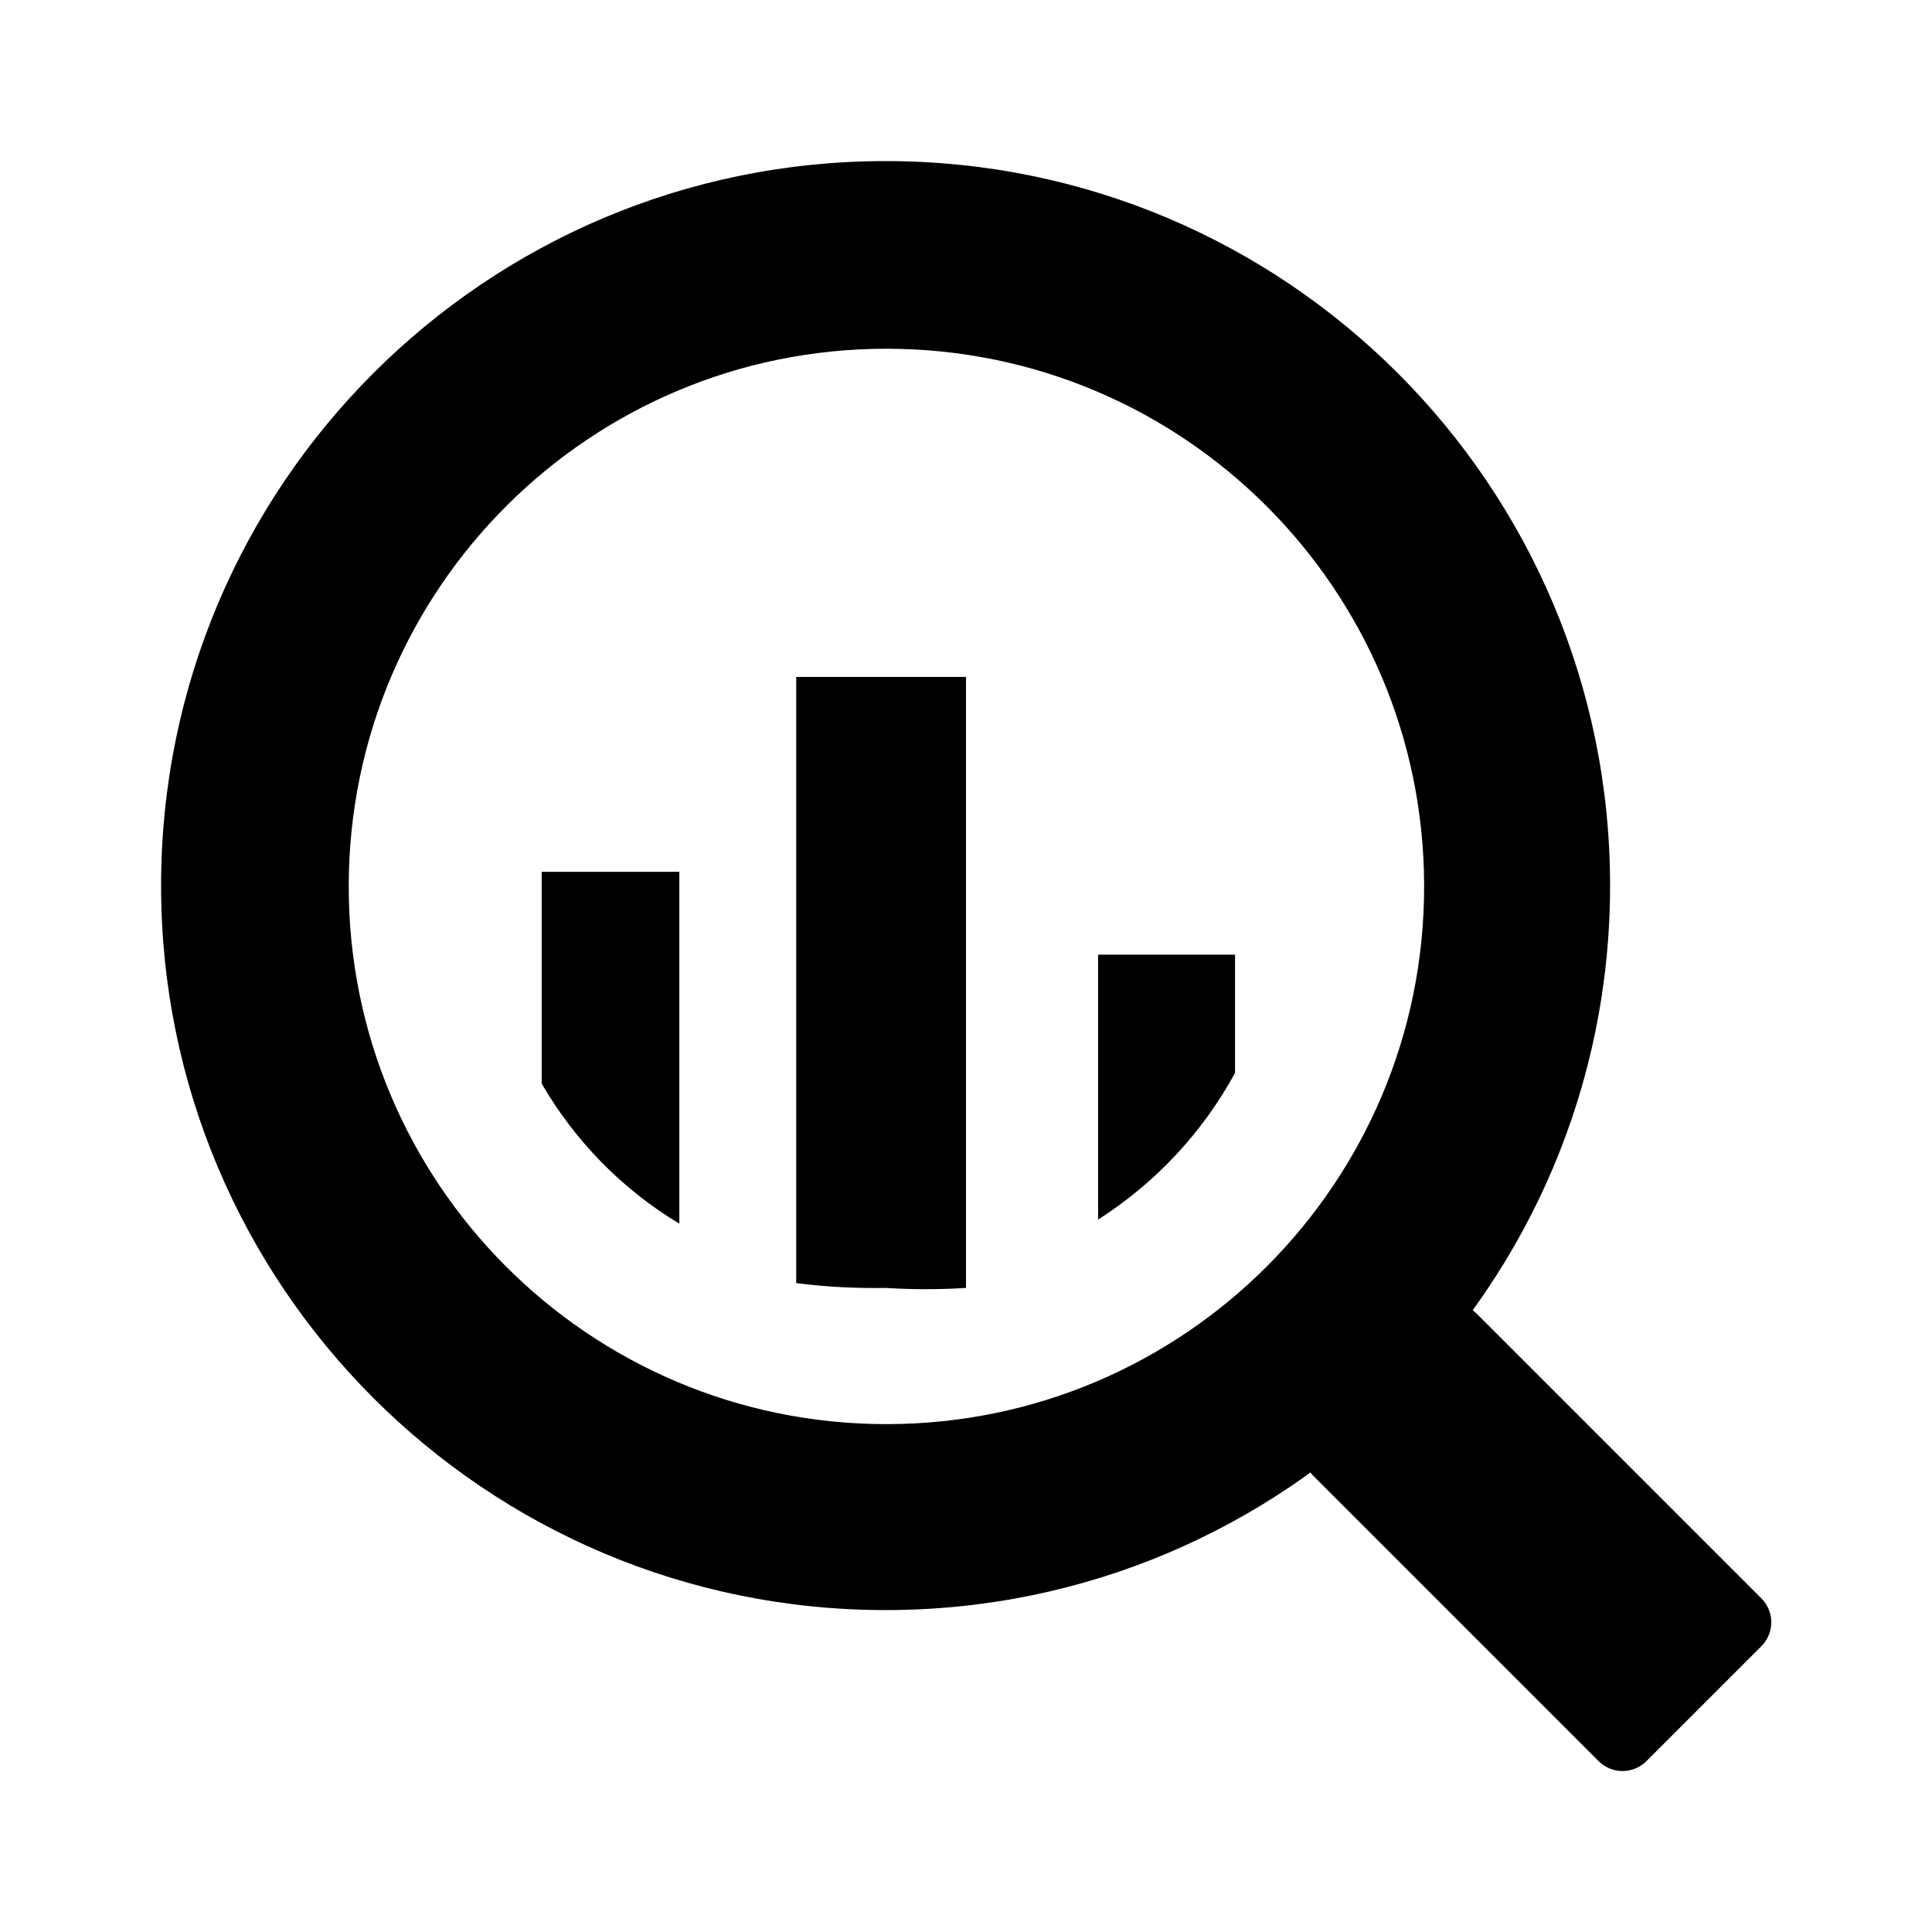
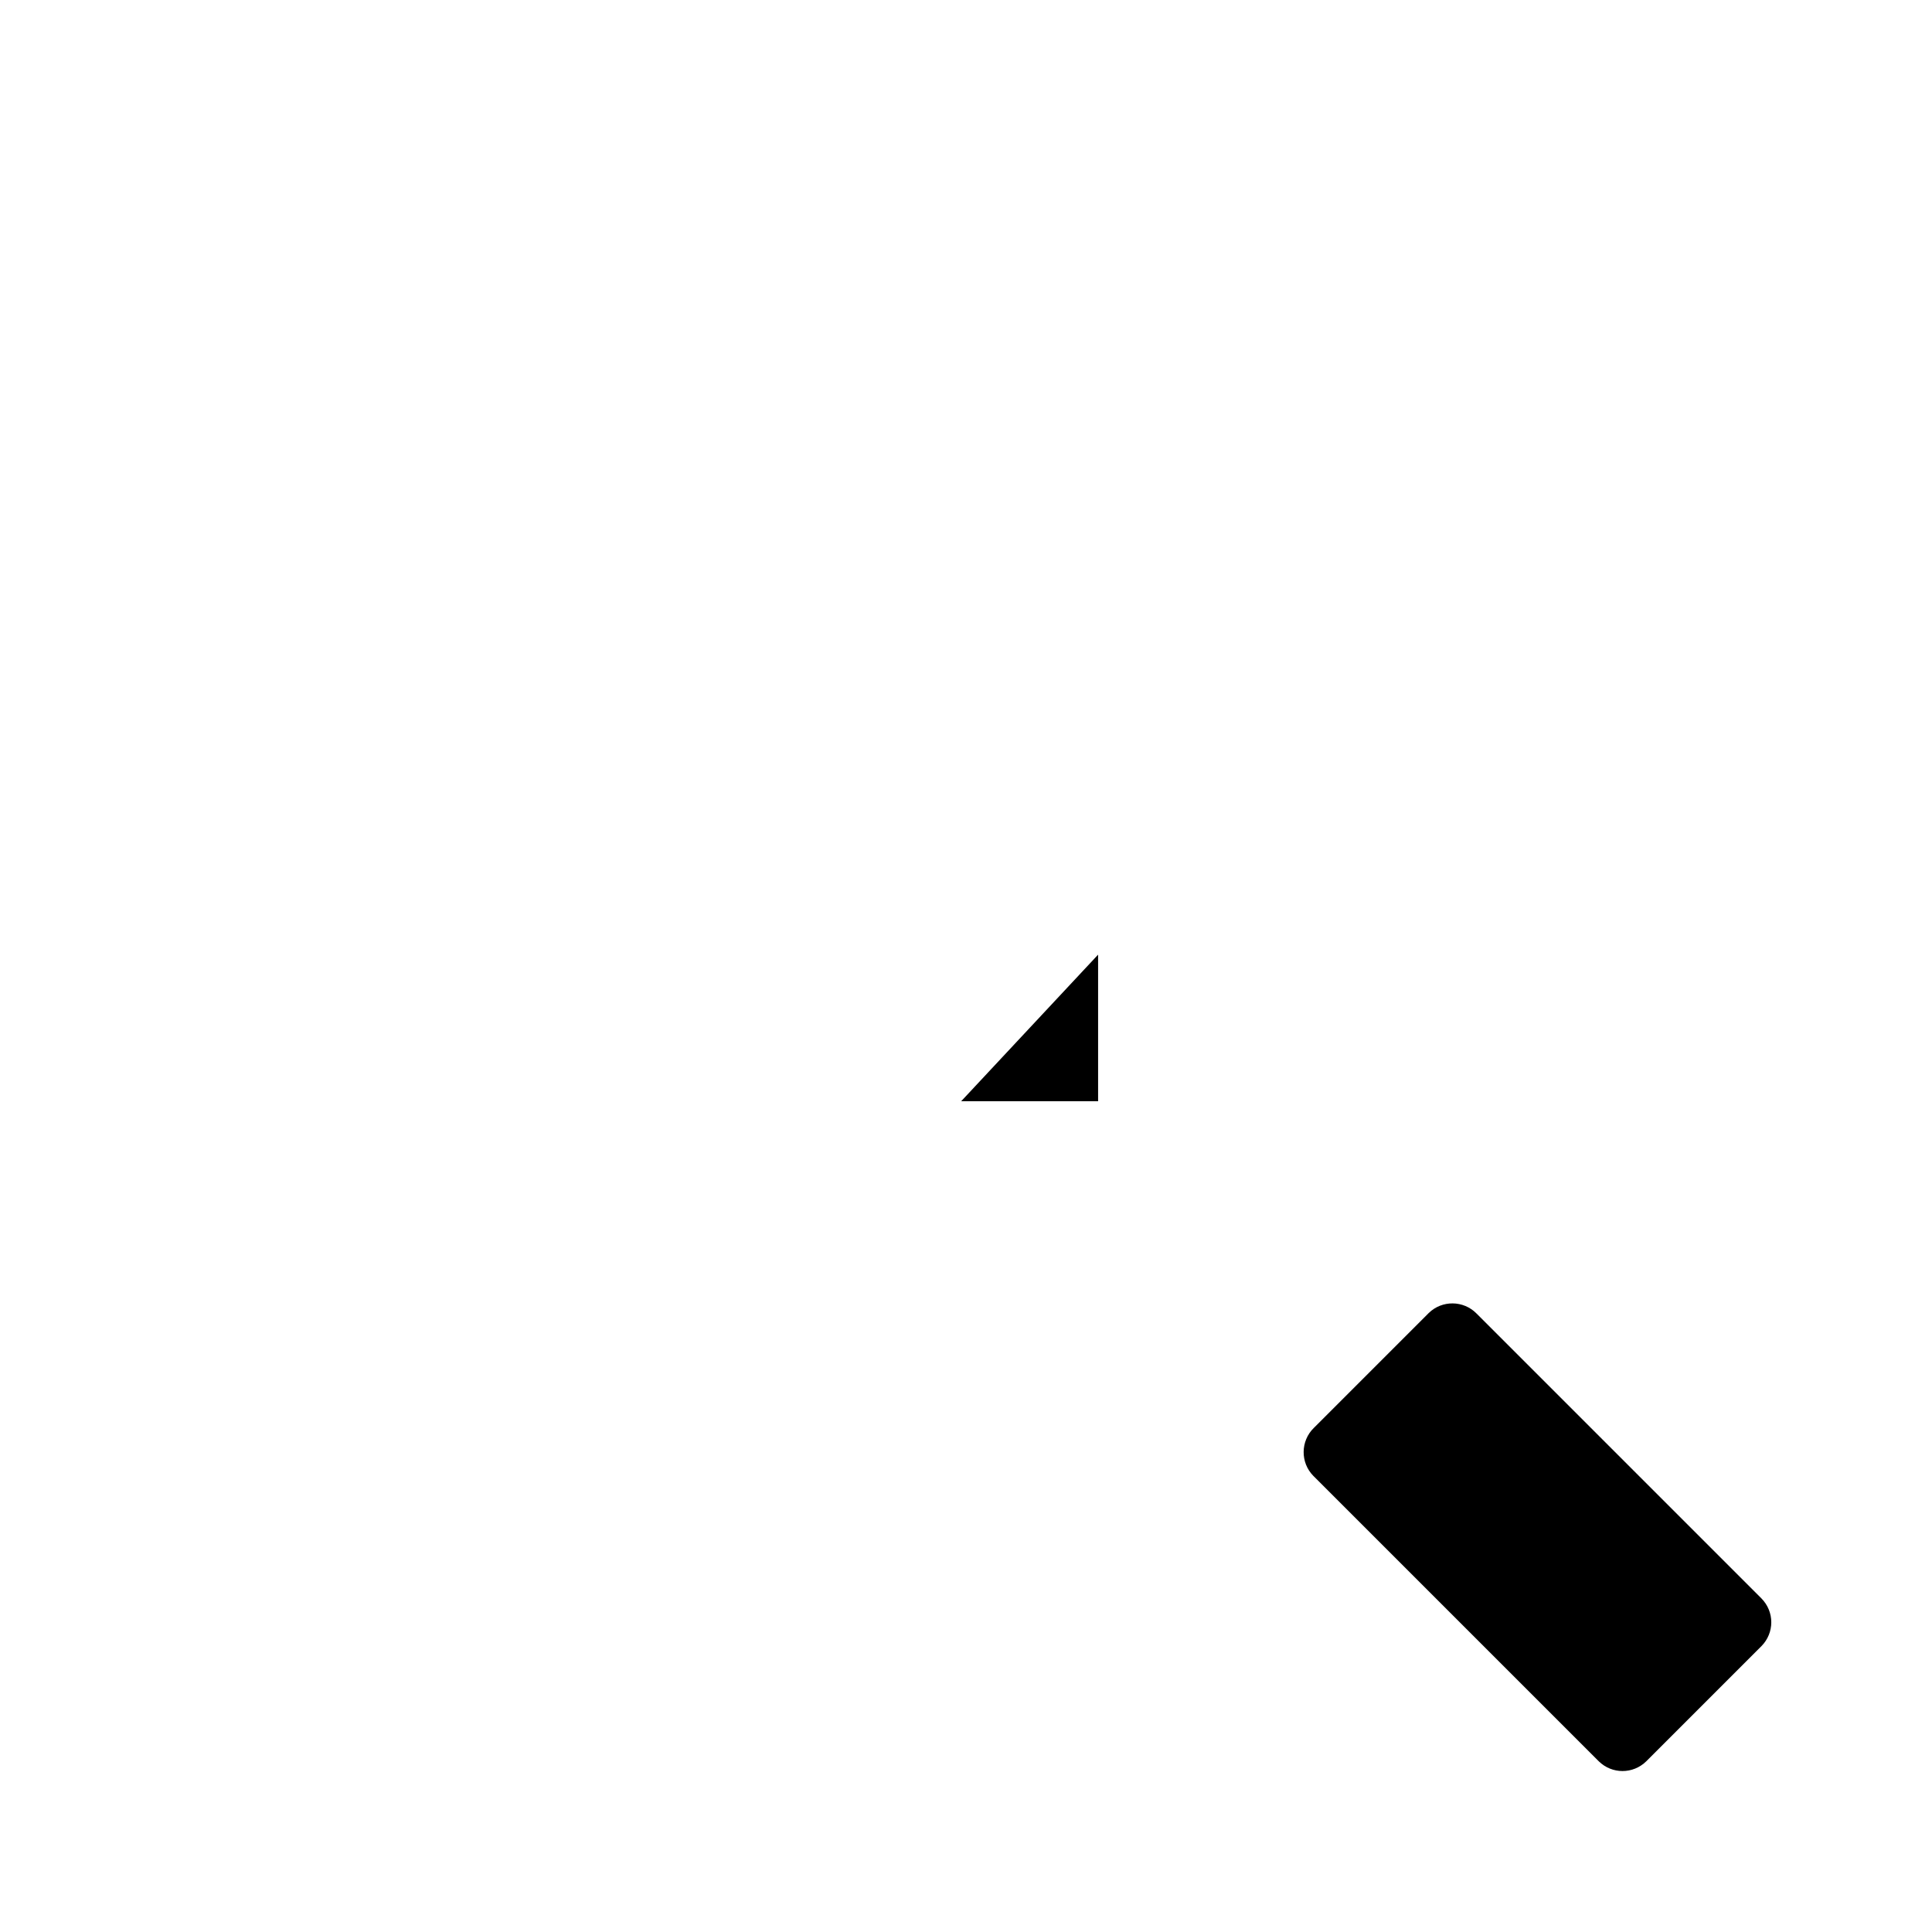
<svg xmlns="http://www.w3.org/2000/svg" id="Layer_1" version="1.1" viewBox="0 0 800 800">
  <defs>
    <style>
      .st0 {
        fill-rule: evenodd;
      }
    </style>
  </defs>
-   <path class="st0" d="M224.3,361v87.7c13.8,23.8,33.4,43.8,57,58v-145.7h-57Z" />
-   <path class="st0" d="M329.7,280.3v251c12.3,1.6,24.6,2.2,37,2,11.1.7,22.2.7,33.3,0v-253h-70.3Z" />
-   <path class="st0" d="M454.7,395.3v109.7c23.7-15.1,43.2-36,56.7-60.7v-49h-56.7Z" />
+   <path class="st0" d="M454.7,395.3v109.7v-49h-56.7Z" />
  <path class="st0" d="M591.3,544l-47.3,47.3c-5.5,5.4-5.6,14.3-.2,19.8,0,0,.1.1.2.2l118,118c5.5,5.4,14.2,5.4,19.7,0l47.7-47.7c5.4-5.5,5.4-14.2,0-19.7l-118-118c-5.4-5.5-14.3-5.6-19.8-.2,0,0-.1.1-.2.2" />
-   <path class="st0" d="M366.7,66.7c-165.7,0-300,134.3-300,300s134.3,300,300,300,300-134.3,300-300S532.4,66.7,366.7,66.7M366.7,589.7c-123-.2-222.5-100-222.3-223,.2-123,100-222.5,223-222.3,122.7.2,222.1,99.6,222.3,222.3.2,123-99.4,222.8-222.3,223-.2,0-.4,0-.7,0" />
</svg>